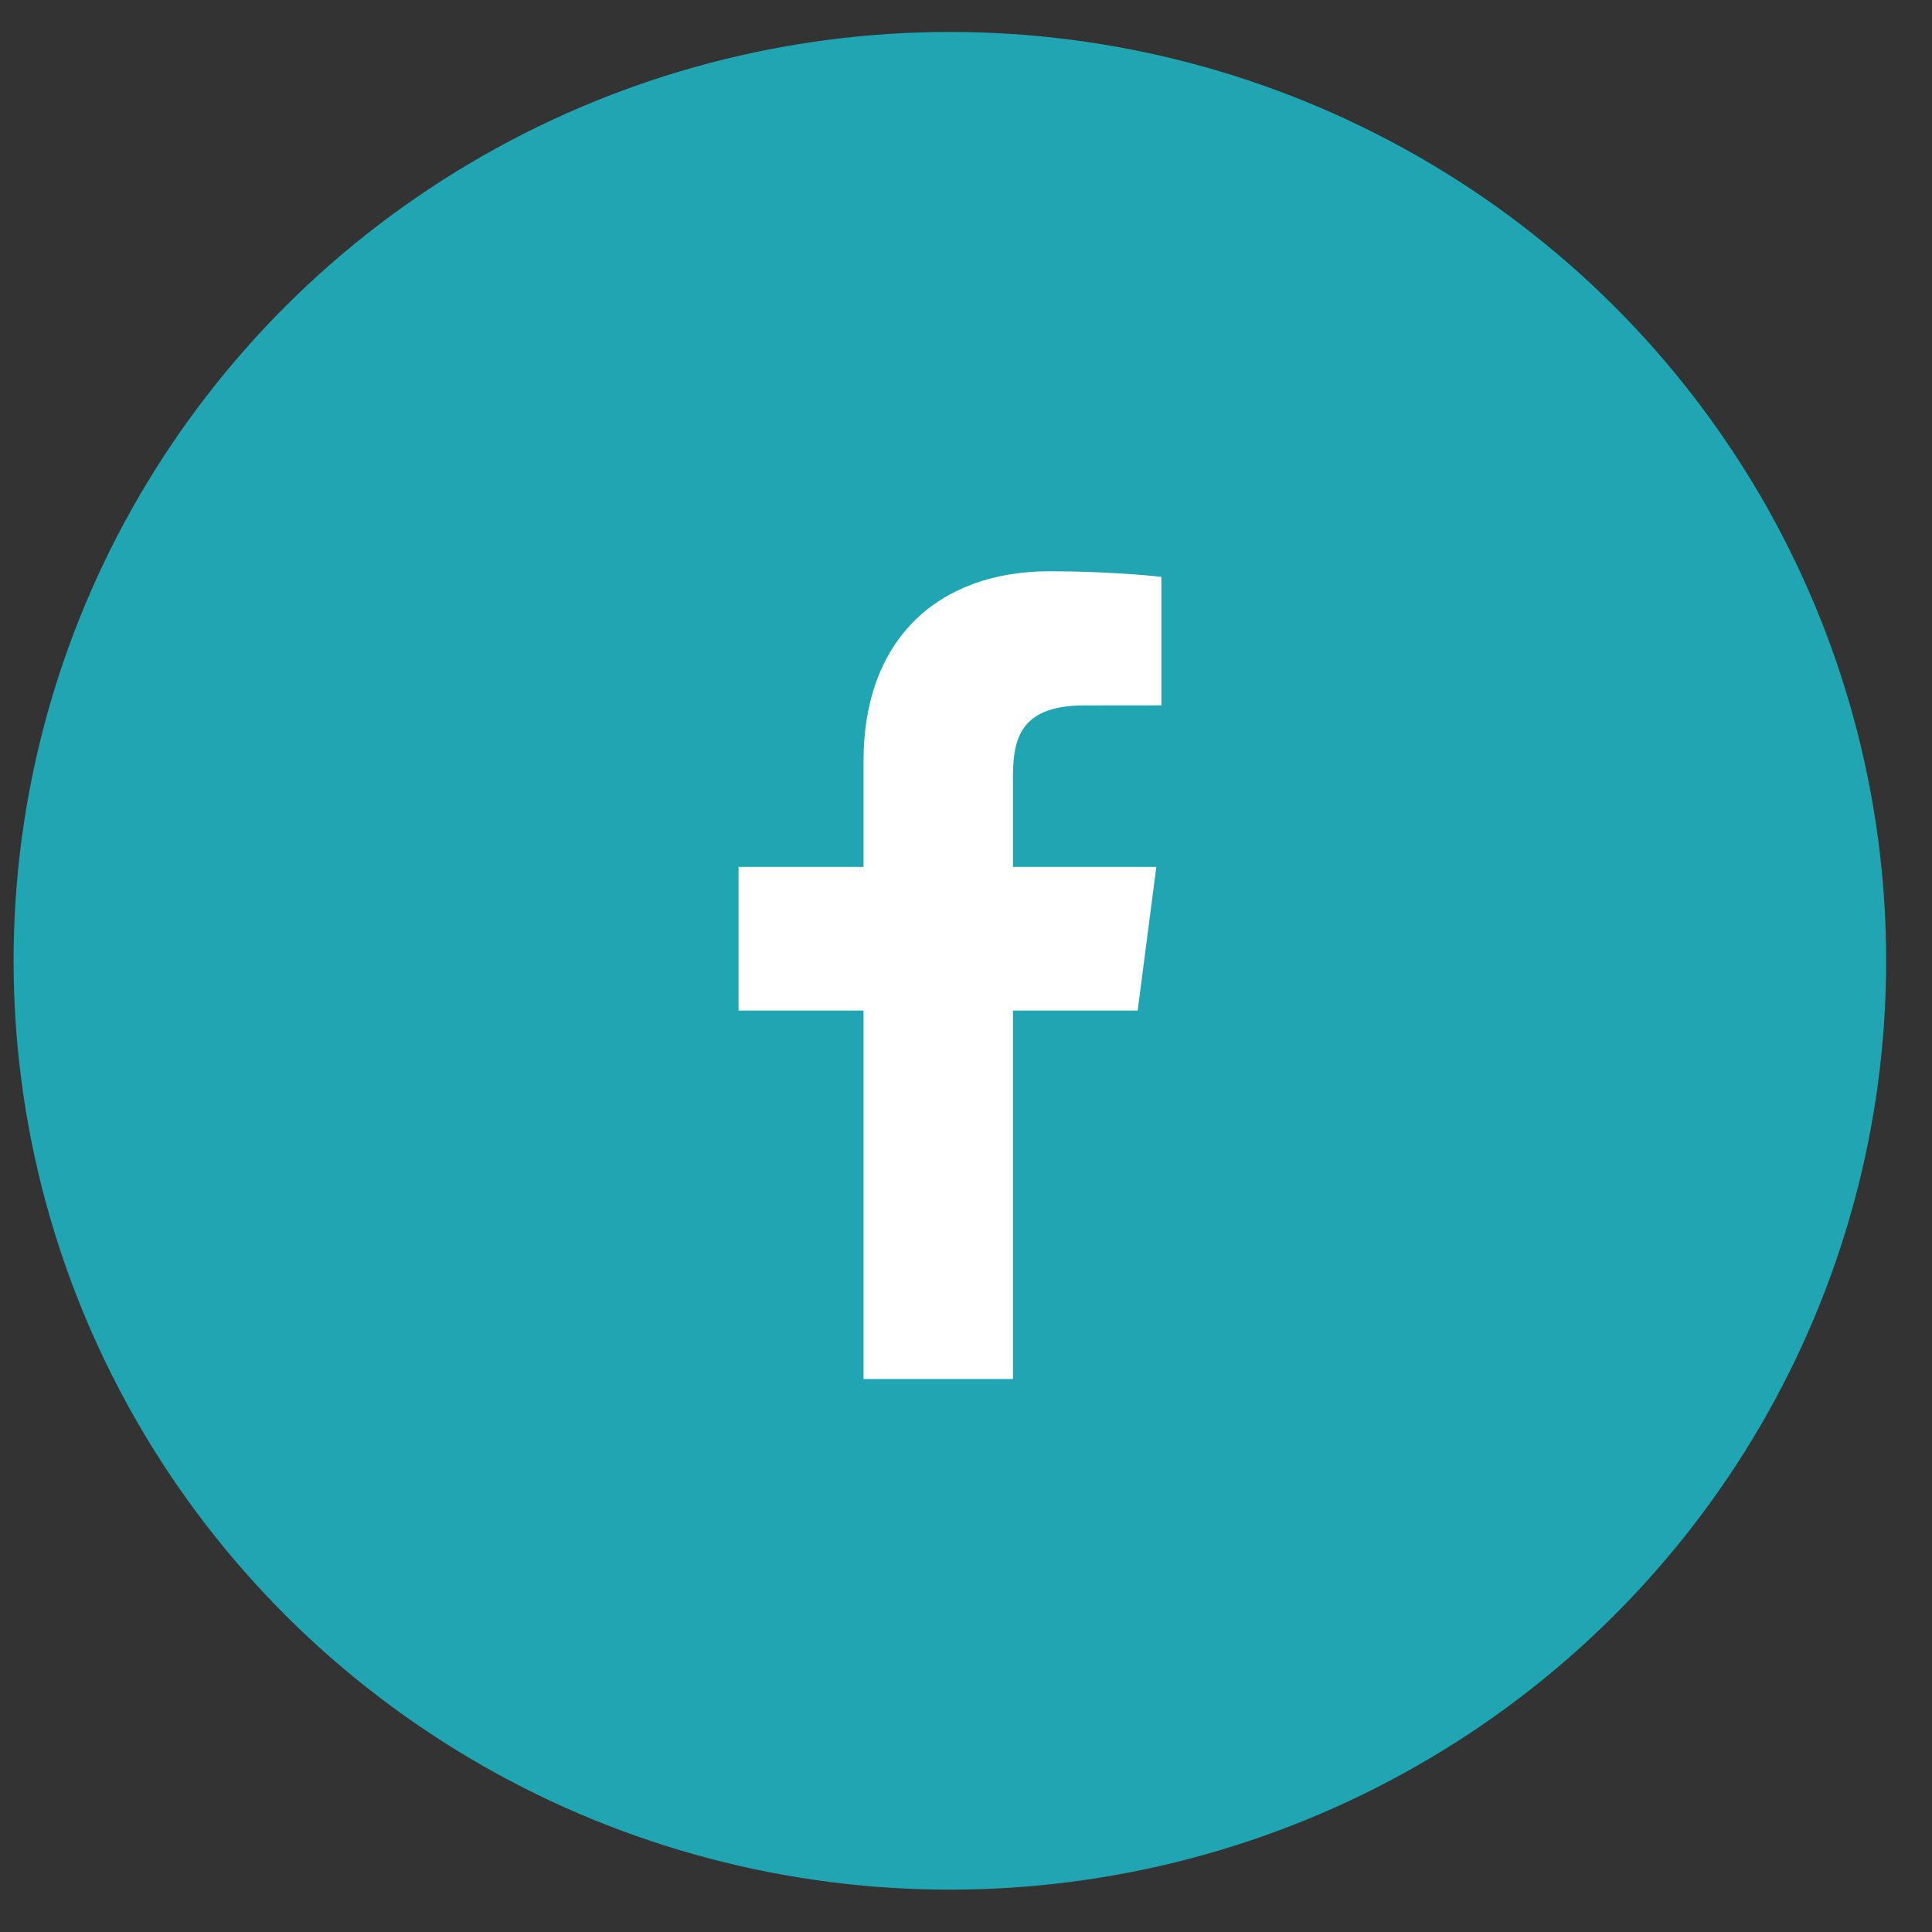
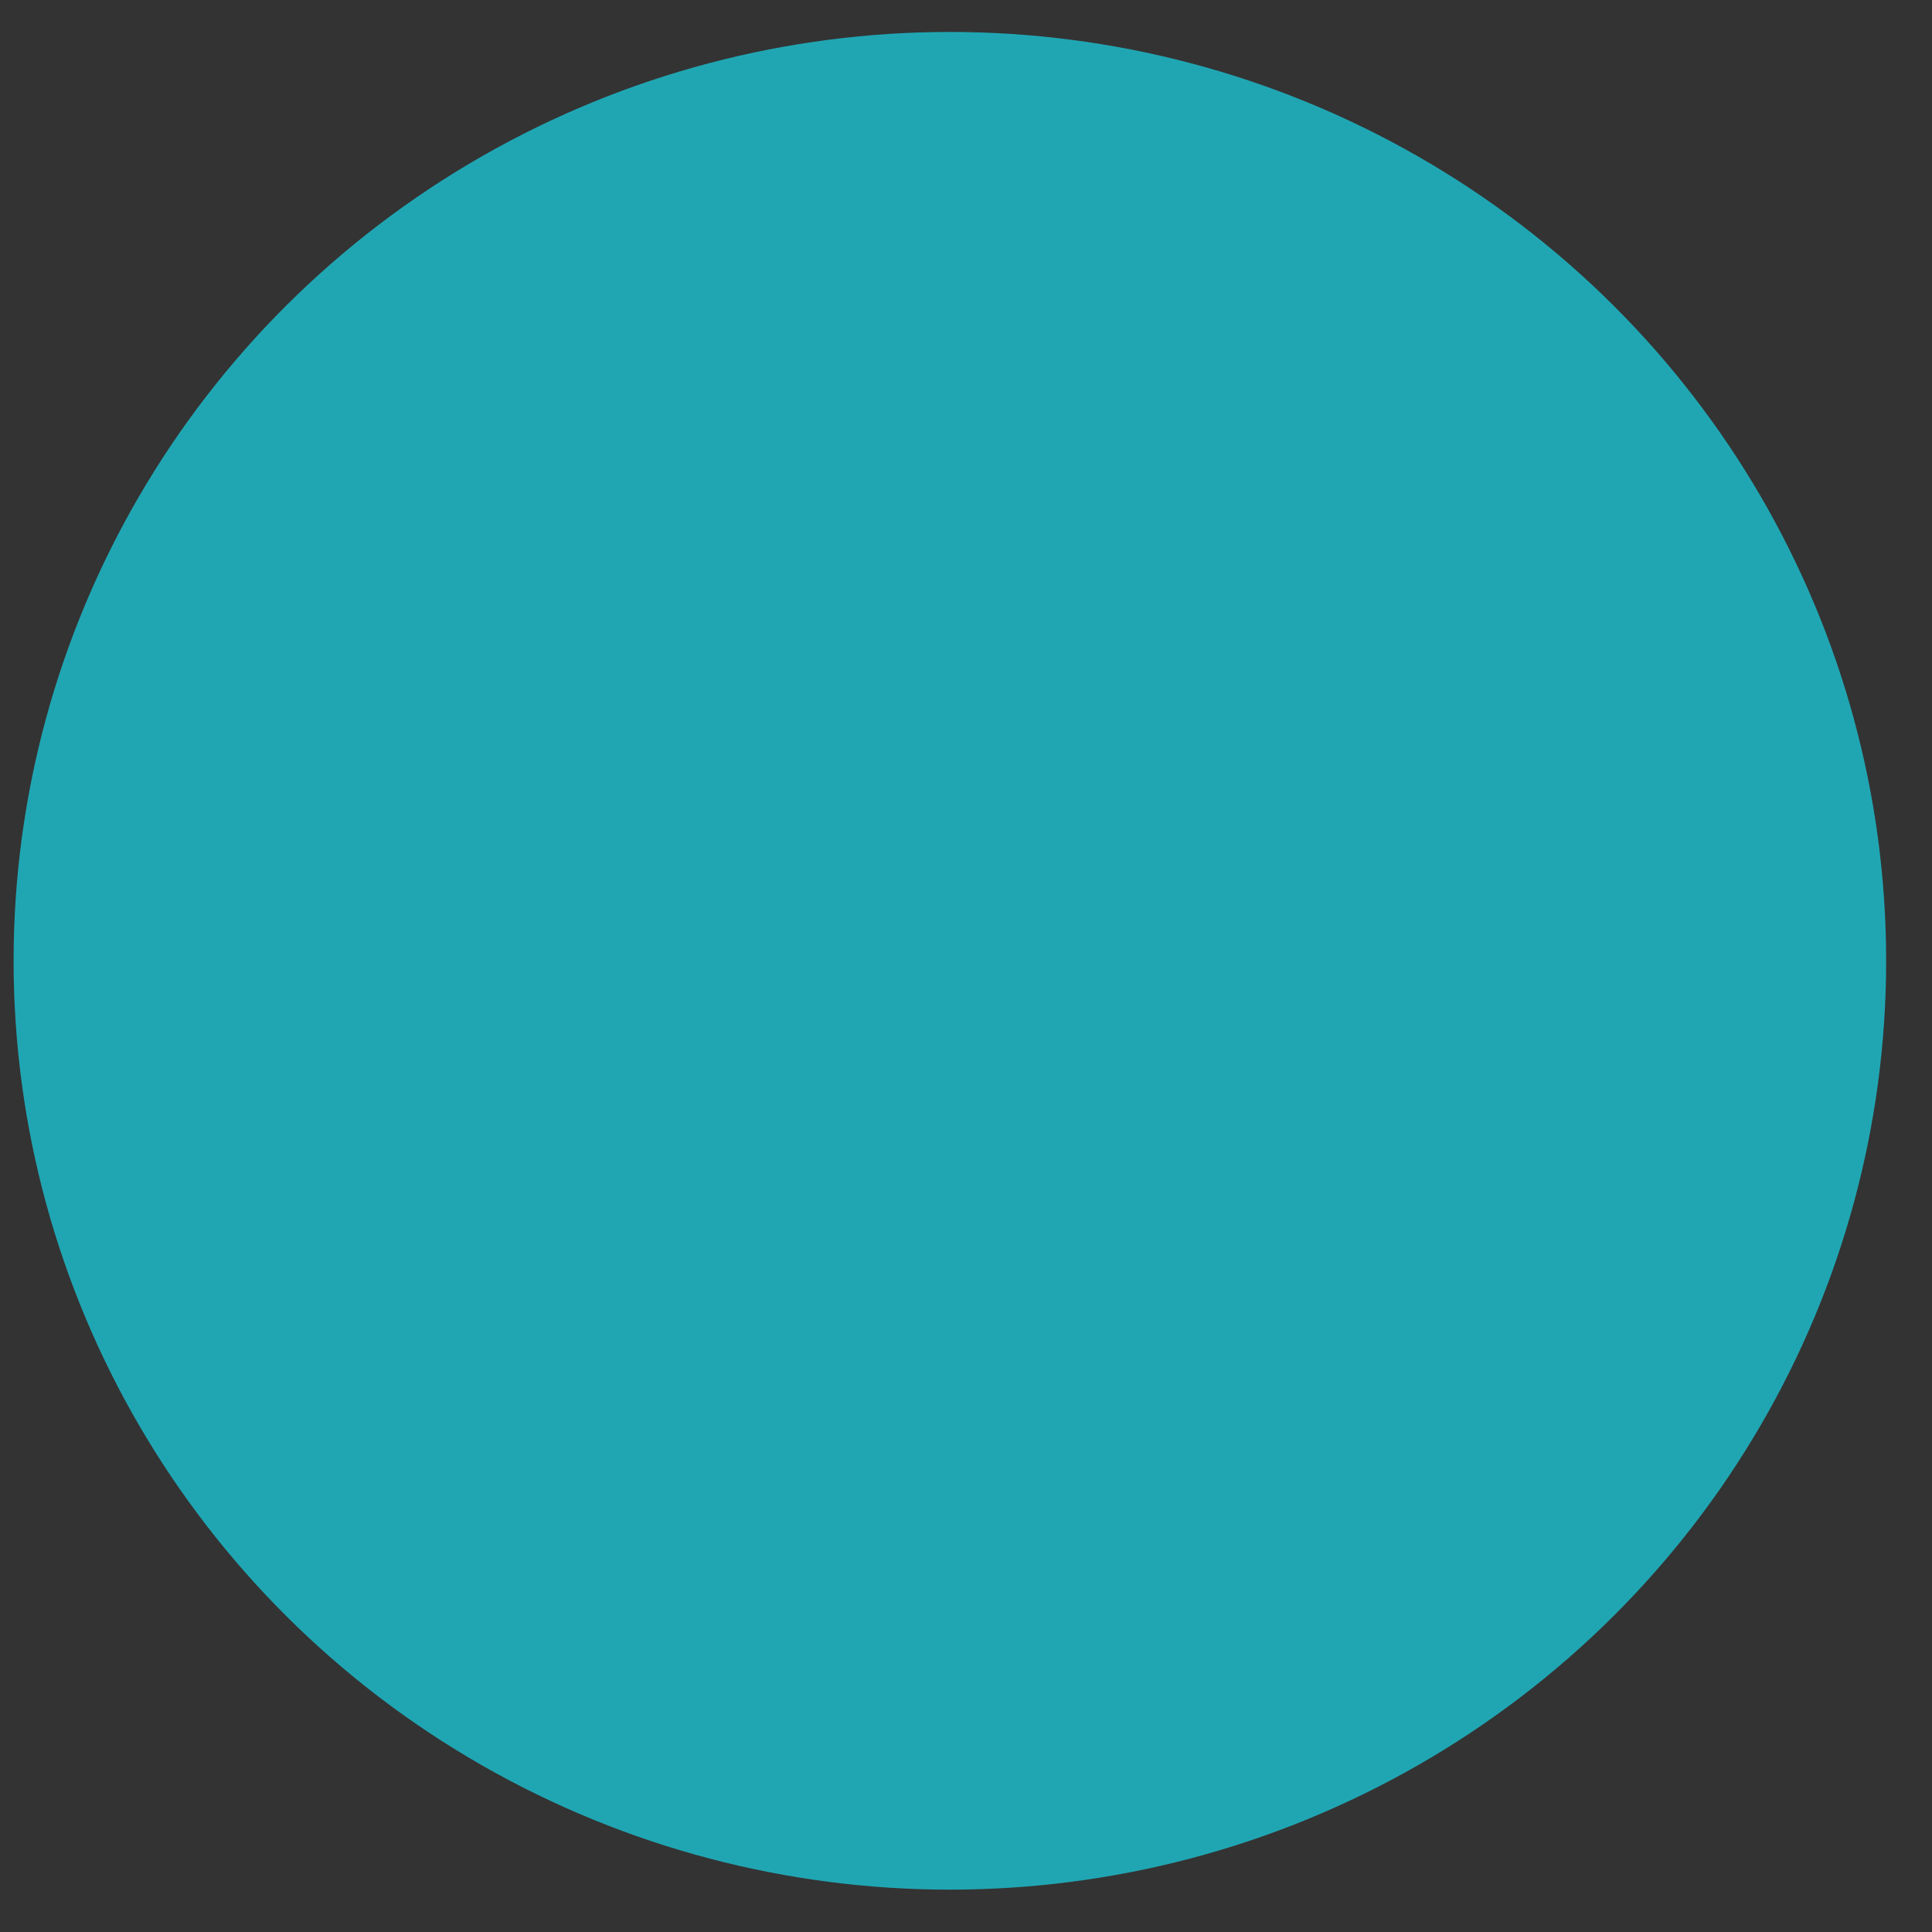
<svg xmlns="http://www.w3.org/2000/svg" width="26" height="26" viewBox="0 0 26 26" fill="none">
  <rect x="0" y="0" width="26" height="26" fill="#333333" stroke="none" />
  <ellipse cx="12.783" cy="12.93" rx="12.6" ry="12.5" fill="#20A6B3" />
-   <path d="M11.621 18.558V13.6H9.939V11.667H11.621V10.242C11.621 8.588 12.639 7.688 14.126 7.688C14.838 7.688 15.451 7.741 15.629 7.764V9.492L14.598 9.493C13.789 9.493 13.632 9.874 13.632 10.434V11.667H15.561L15.31 13.6H13.632V18.558H11.621Z" fill="white" />
</svg>